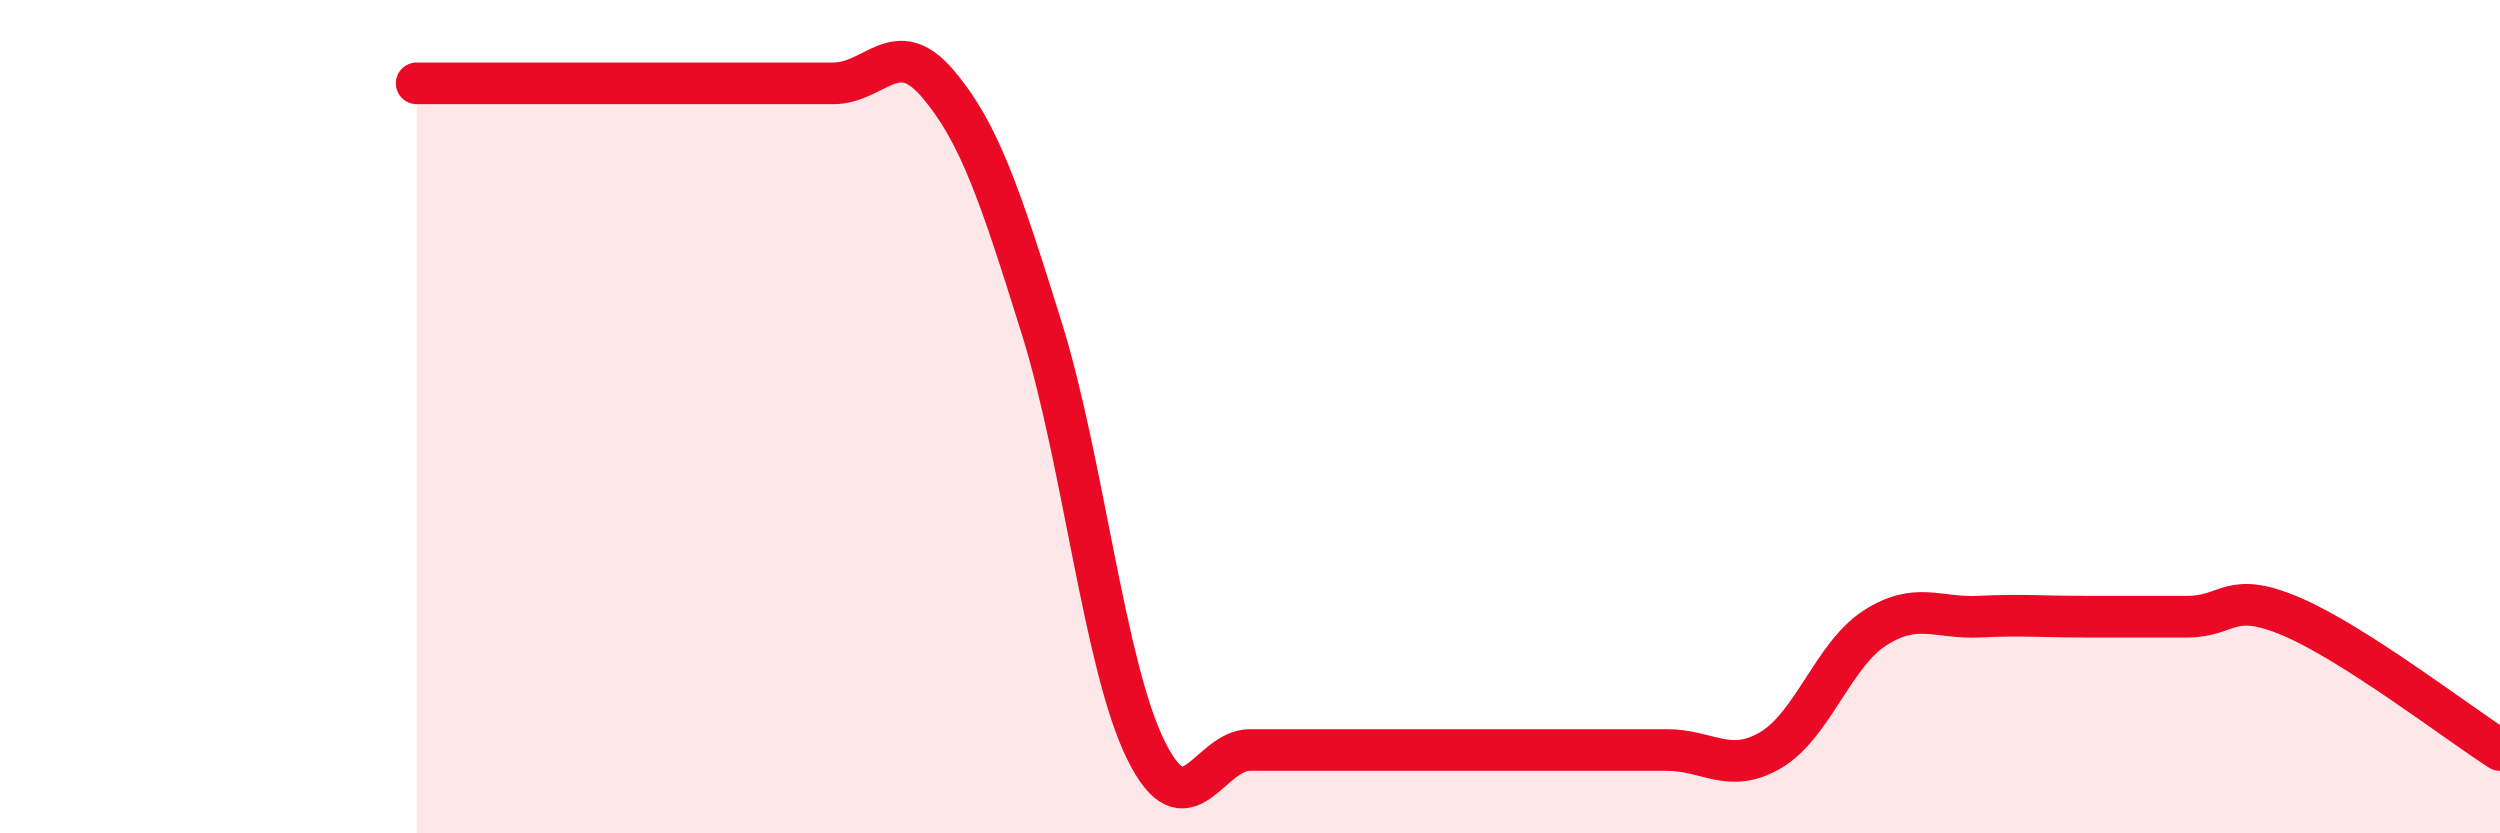
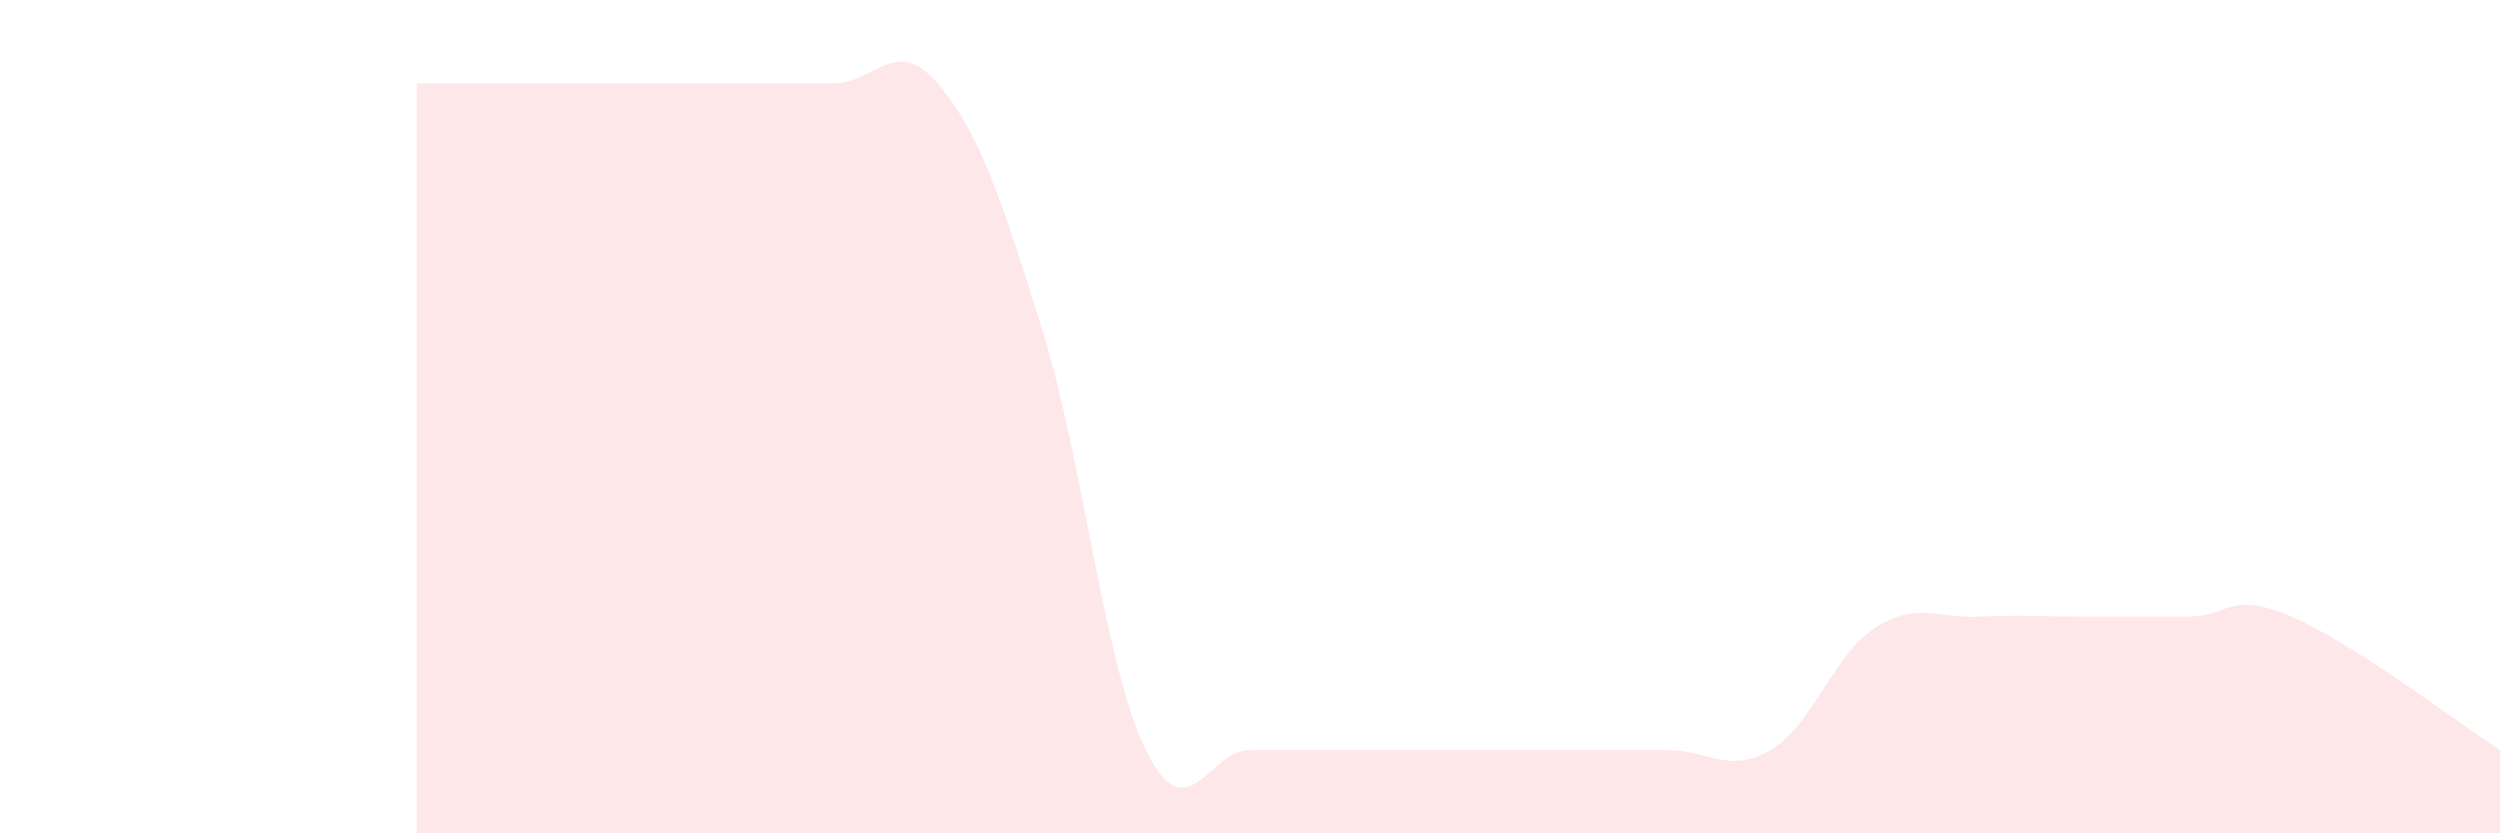
<svg xmlns="http://www.w3.org/2000/svg" width="60" height="20" viewBox="0 0 60 20">
  <path d="M 10,2 C 10.5,2 11.5,2 12.5,2 C 13.5,2 14,2 15,2 C 16,2 16.5,2 17.5,2 C 18.5,2 19,2 20,2 C 21,2 21.5,0.83 22.5,2 C 23.5,3.17 24,4.67 25,7.87 C 26,11.07 26.5,15.97 27.5,18 C 28.5,20.03 29,18 30,18 C 31,18 31.5,18 32.5,18 C 33.5,18 34,18 35,18 C 36,18 36.5,18 37.5,18 C 38.5,18 39,18 40,18 C 41,18 41.5,18.59 42.5,18 C 43.5,17.41 44,15.71 45,15.07 C 46,14.43 46.5,14.85 47.5,14.8 C 48.5,14.75 49,14.8 50,14.8 C 51,14.8 51.5,14.8 52.5,14.8 C 53.5,14.8 53.5,14.16 55,14.8 C 56.5,15.44 59,17.36 60,18L60 20L10 20Z" fill="#EB0A25" opacity="0.1" stroke-linecap="round" stroke-linejoin="round" />
-   <path d="M 10,2 C 10.5,2 11.5,2 12.5,2 C 13.5,2 14,2 15,2 C 16,2 16.5,2 17.5,2 C 18.5,2 19,2 20,2 C 21,2 21.5,0.83 22.5,2 C 23.5,3.17 24,4.67 25,7.87 C 26,11.07 26.5,15.97 27.5,18 C 28.5,20.03 29,18 30,18 C 31,18 31.5,18 32.5,18 C 33.5,18 34,18 35,18 C 36,18 36.5,18 37.5,18 C 38.5,18 39,18 40,18 C 41,18 41.5,18.59 42.5,18 C 43.5,17.41 44,15.71 45,15.07 C 46,14.43 46.5,14.85 47.5,14.8 C 48.5,14.75 49,14.8 50,14.8 C 51,14.8 51.5,14.8 52.5,14.8 C 53.5,14.8 53.5,14.16 55,14.8 C 56.5,15.44 59,17.36 60,18" stroke="#EB0A25" stroke-width="1" fill="none" stroke-linecap="round" stroke-linejoin="round" />
</svg>